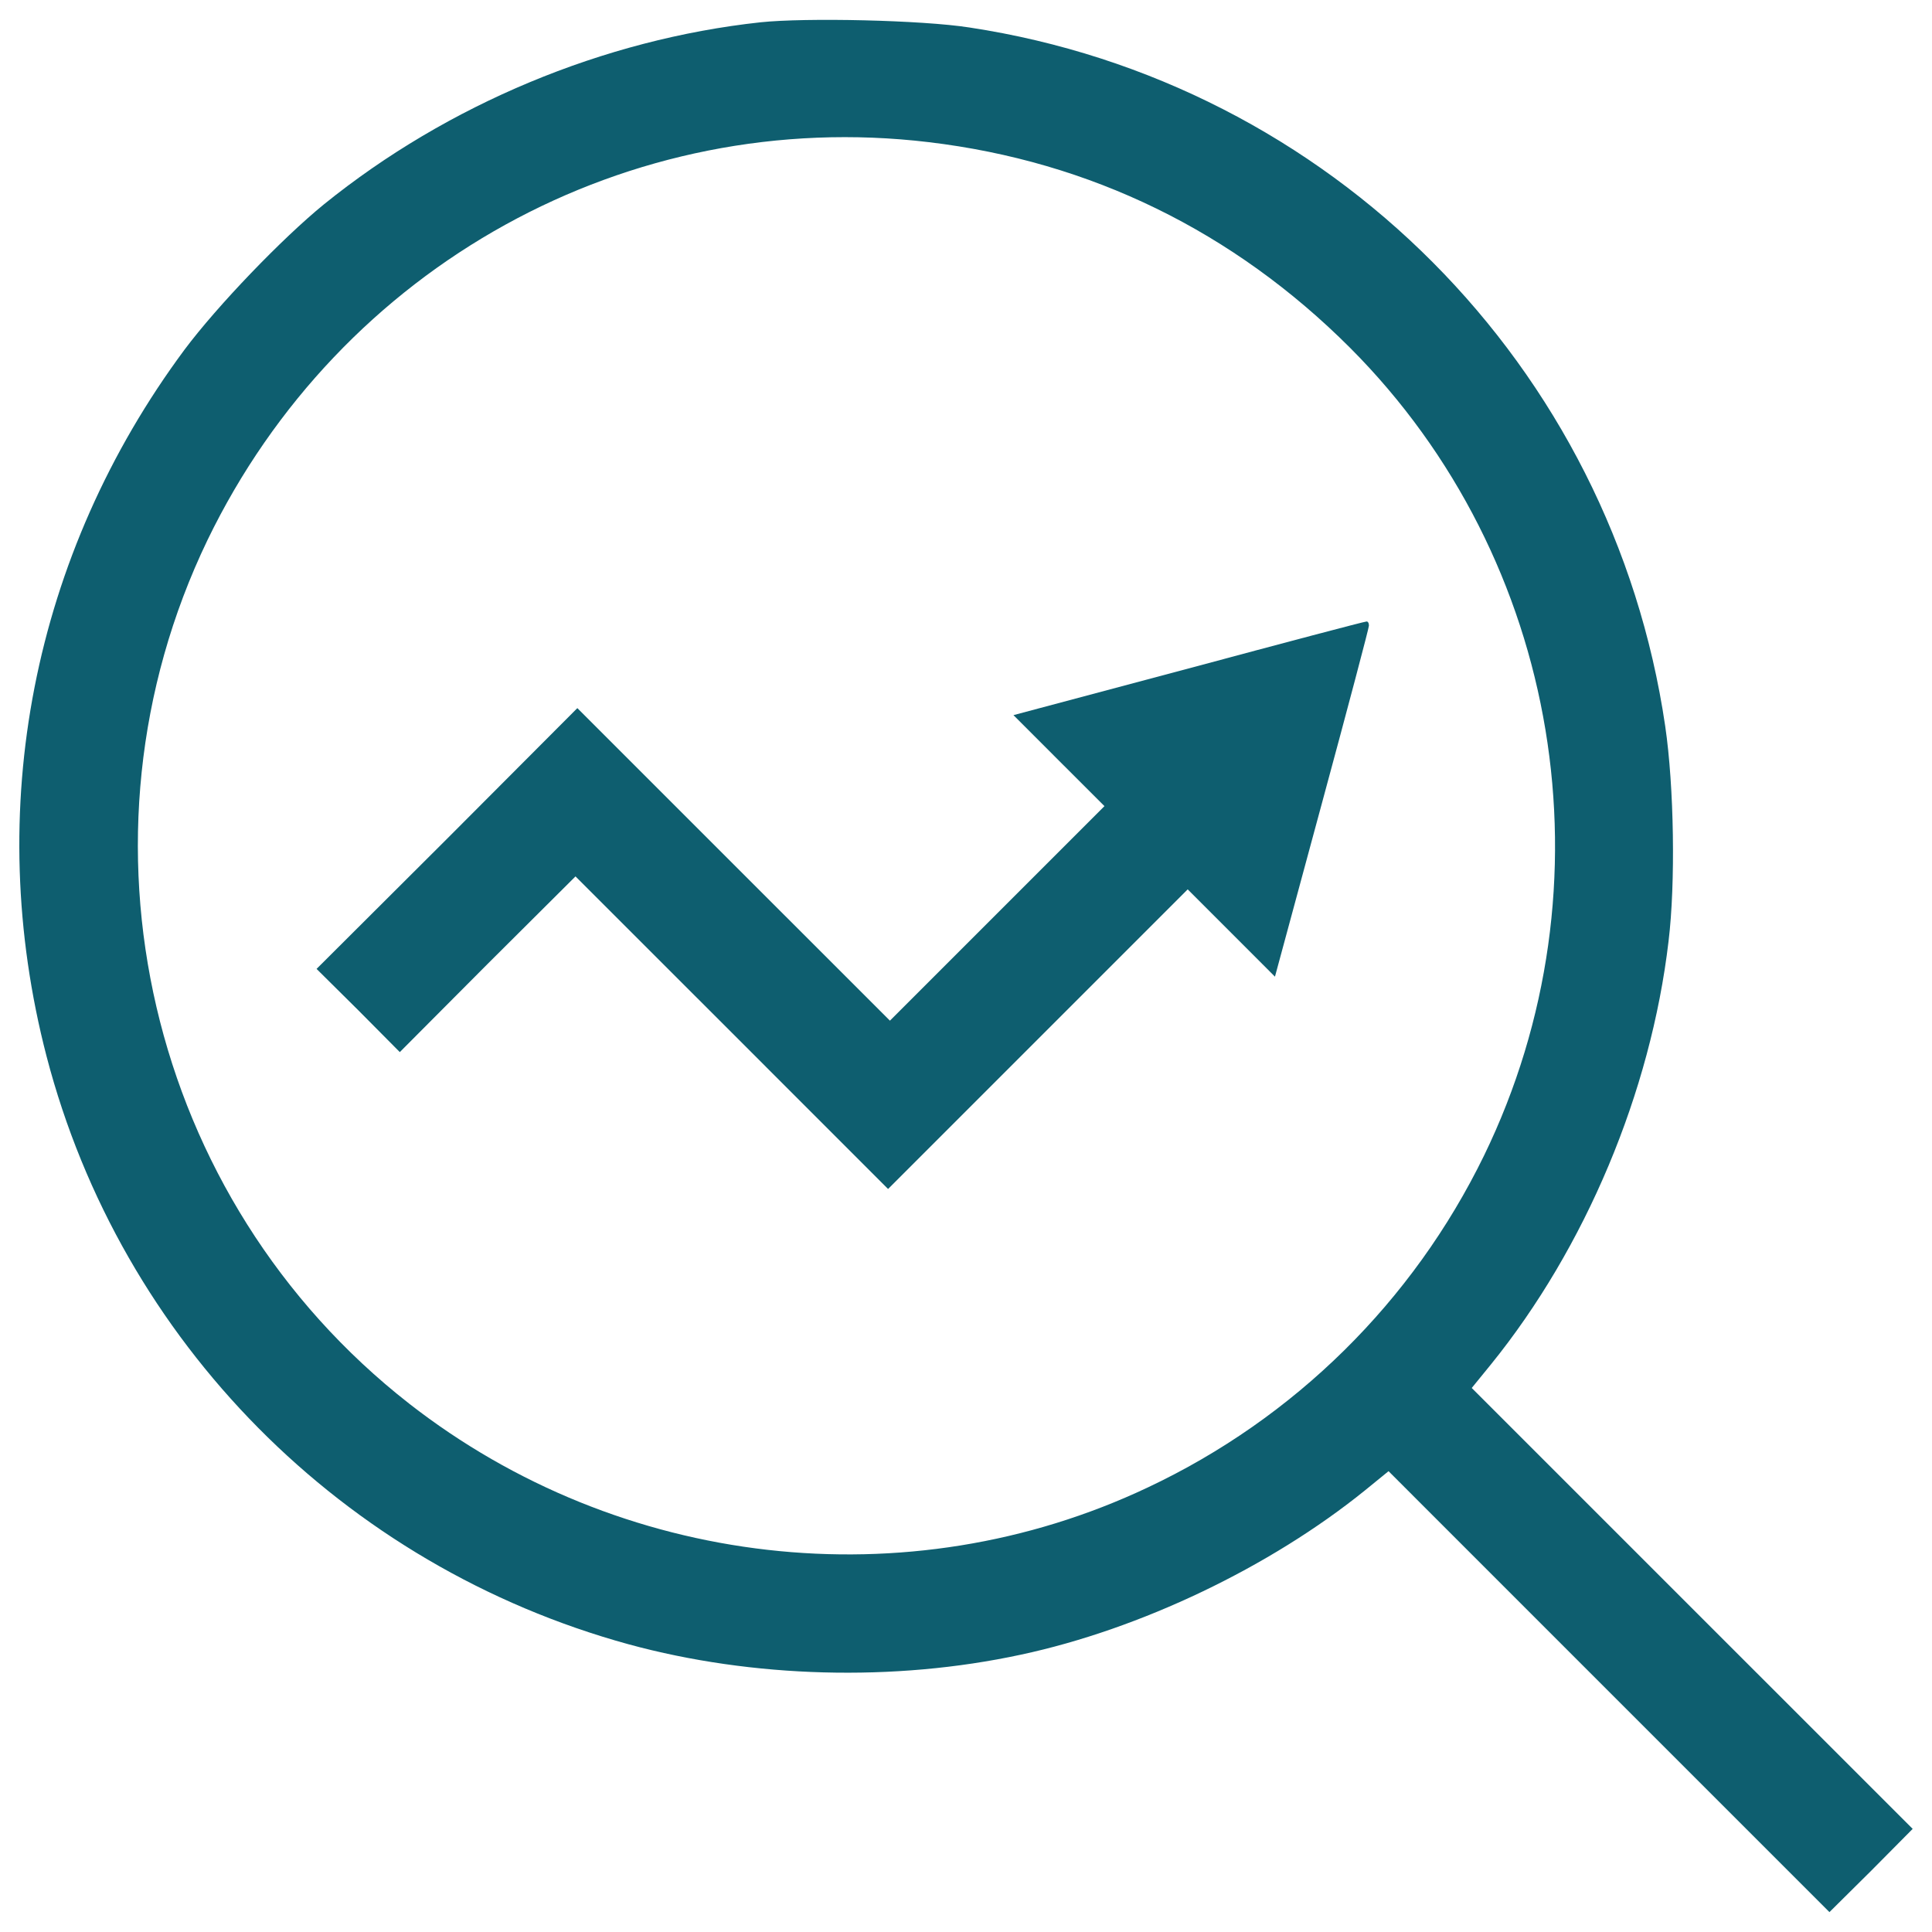
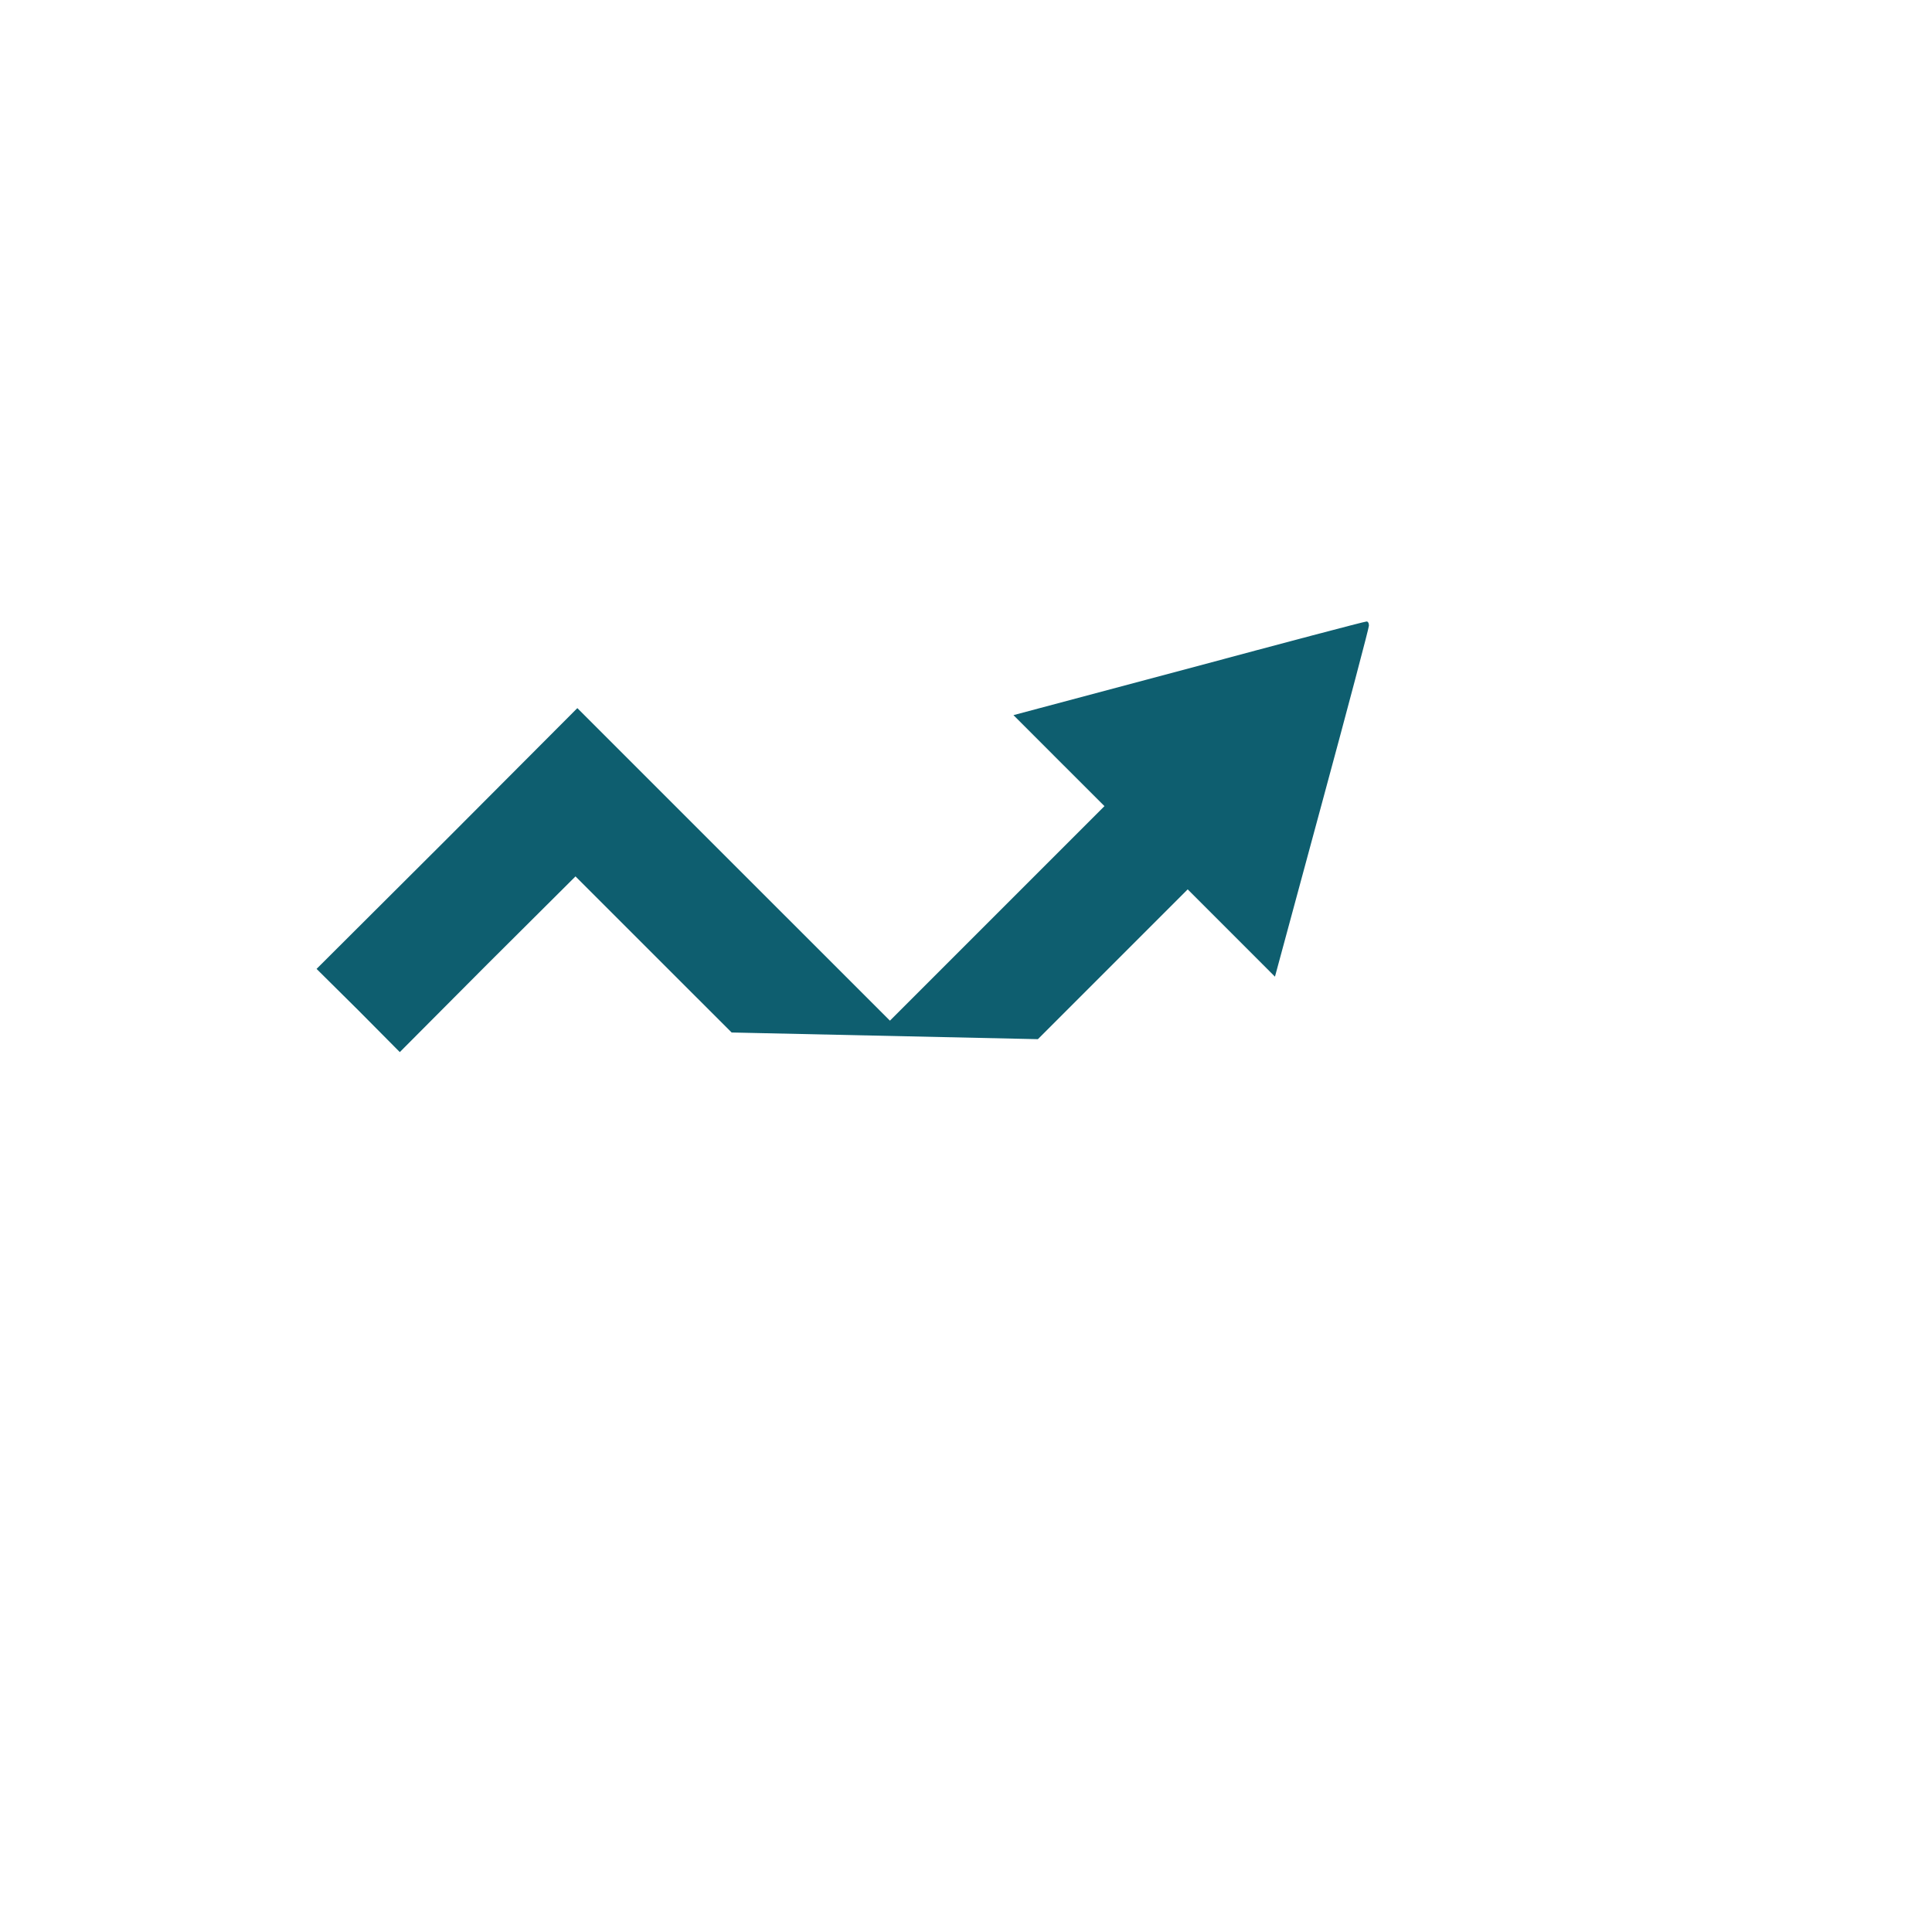
<svg xmlns="http://www.w3.org/2000/svg" width="48" height="48" viewBox="0 0 48 48" fill="none">
-   <path d="M18.893 0.554C14.997 0.977 11.119 2.594 8.049 5.076C7.011 5.921 5.402 7.594 4.584 8.688C0.807 13.779 -0.433 20.12 1.156 26.241C3.003 33.335 8.518 38.904 15.621 40.853C18.691 41.689 22.21 41.79 25.363 41.11C28.331 40.476 31.557 38.932 33.91 37.03L34.498 36.551L39.975 42.029L45.452 47.506L46.49 46.477L47.52 45.438L42.043 39.962L36.565 34.484L37.044 33.896C39.387 31.001 41.014 27.141 41.455 23.382C41.629 21.948 41.593 19.55 41.372 18.043C40.058 9.092 33.046 2.043 24.086 0.683C22.909 0.499 20.024 0.435 18.893 0.554ZM23.075 3.532C27.091 4.01 30.647 5.747 33.542 8.641C38.789 13.898 40.131 22.004 36.869 28.713C35.104 32.333 32.163 35.238 28.515 36.956C22.55 39.778 15.401 38.96 10.162 34.87C3.674 29.797 1.588 20.828 5.154 13.42C8.453 6.601 15.613 2.64 23.075 3.532Z" fill="#0E5E6F" />
-   <path d="M29.526 16.609L25.179 17.767L26.309 18.898L27.44 20.028L24.775 22.693L22.11 25.358L18.231 21.48L14.344 17.593L11.109 20.837L7.865 24.072L8.903 25.101L9.933 26.139L12.111 23.952L14.298 21.774L18.177 25.652L22.064 29.54L25.786 25.818L29.508 22.096L30.592 23.18L31.676 24.265L32.843 19.955C33.487 17.583 34.011 15.599 34.011 15.543C34.011 15.479 33.983 15.433 33.947 15.442C33.9 15.442 31.915 15.966 29.526 16.609Z" fill="#0E5E6F" />
+   <path d="M29.526 16.609L25.179 17.767L26.309 18.898L27.44 20.028L24.775 22.693L22.11 25.358L18.231 21.48L14.344 17.593L11.109 20.837L7.865 24.072L8.903 25.101L9.933 26.139L12.111 23.952L14.298 21.774L18.177 25.652L25.786 25.818L29.508 22.096L30.592 23.18L31.676 24.265L32.843 19.955C33.487 17.583 34.011 15.599 34.011 15.543C34.011 15.479 33.983 15.433 33.947 15.442C33.9 15.442 31.915 15.966 29.526 16.609Z" fill="#0E5E6F" />
</svg>